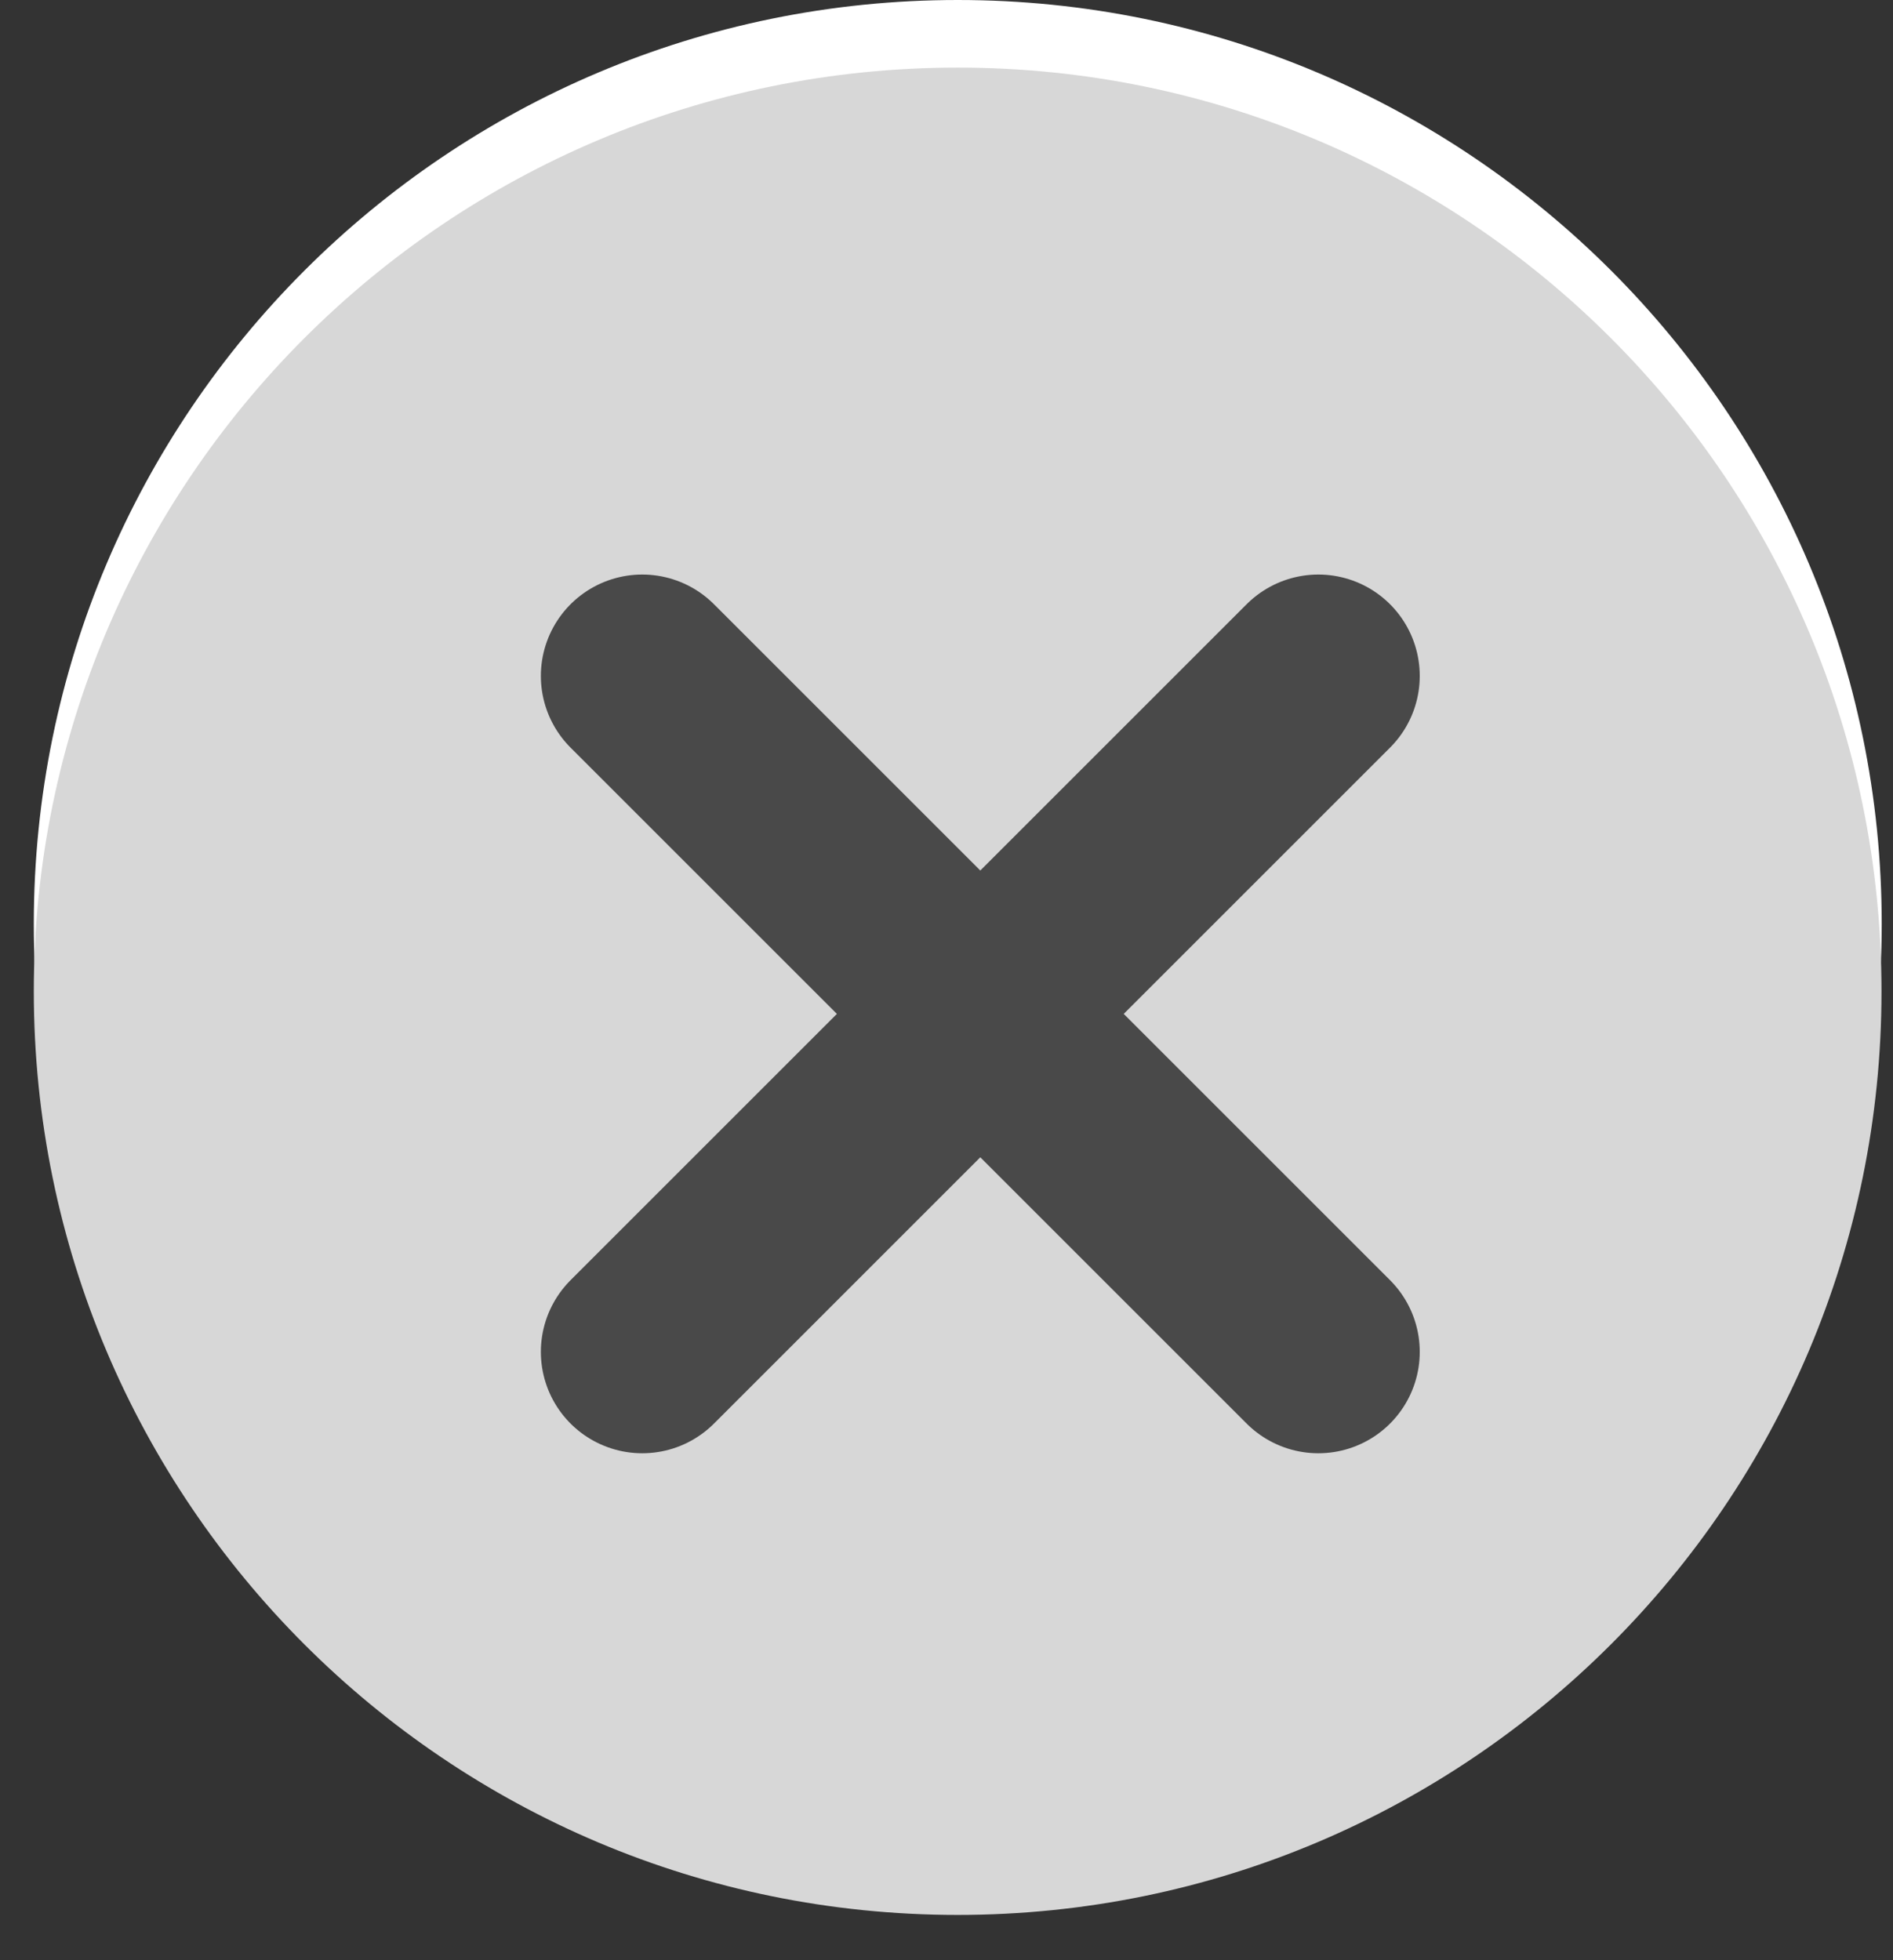
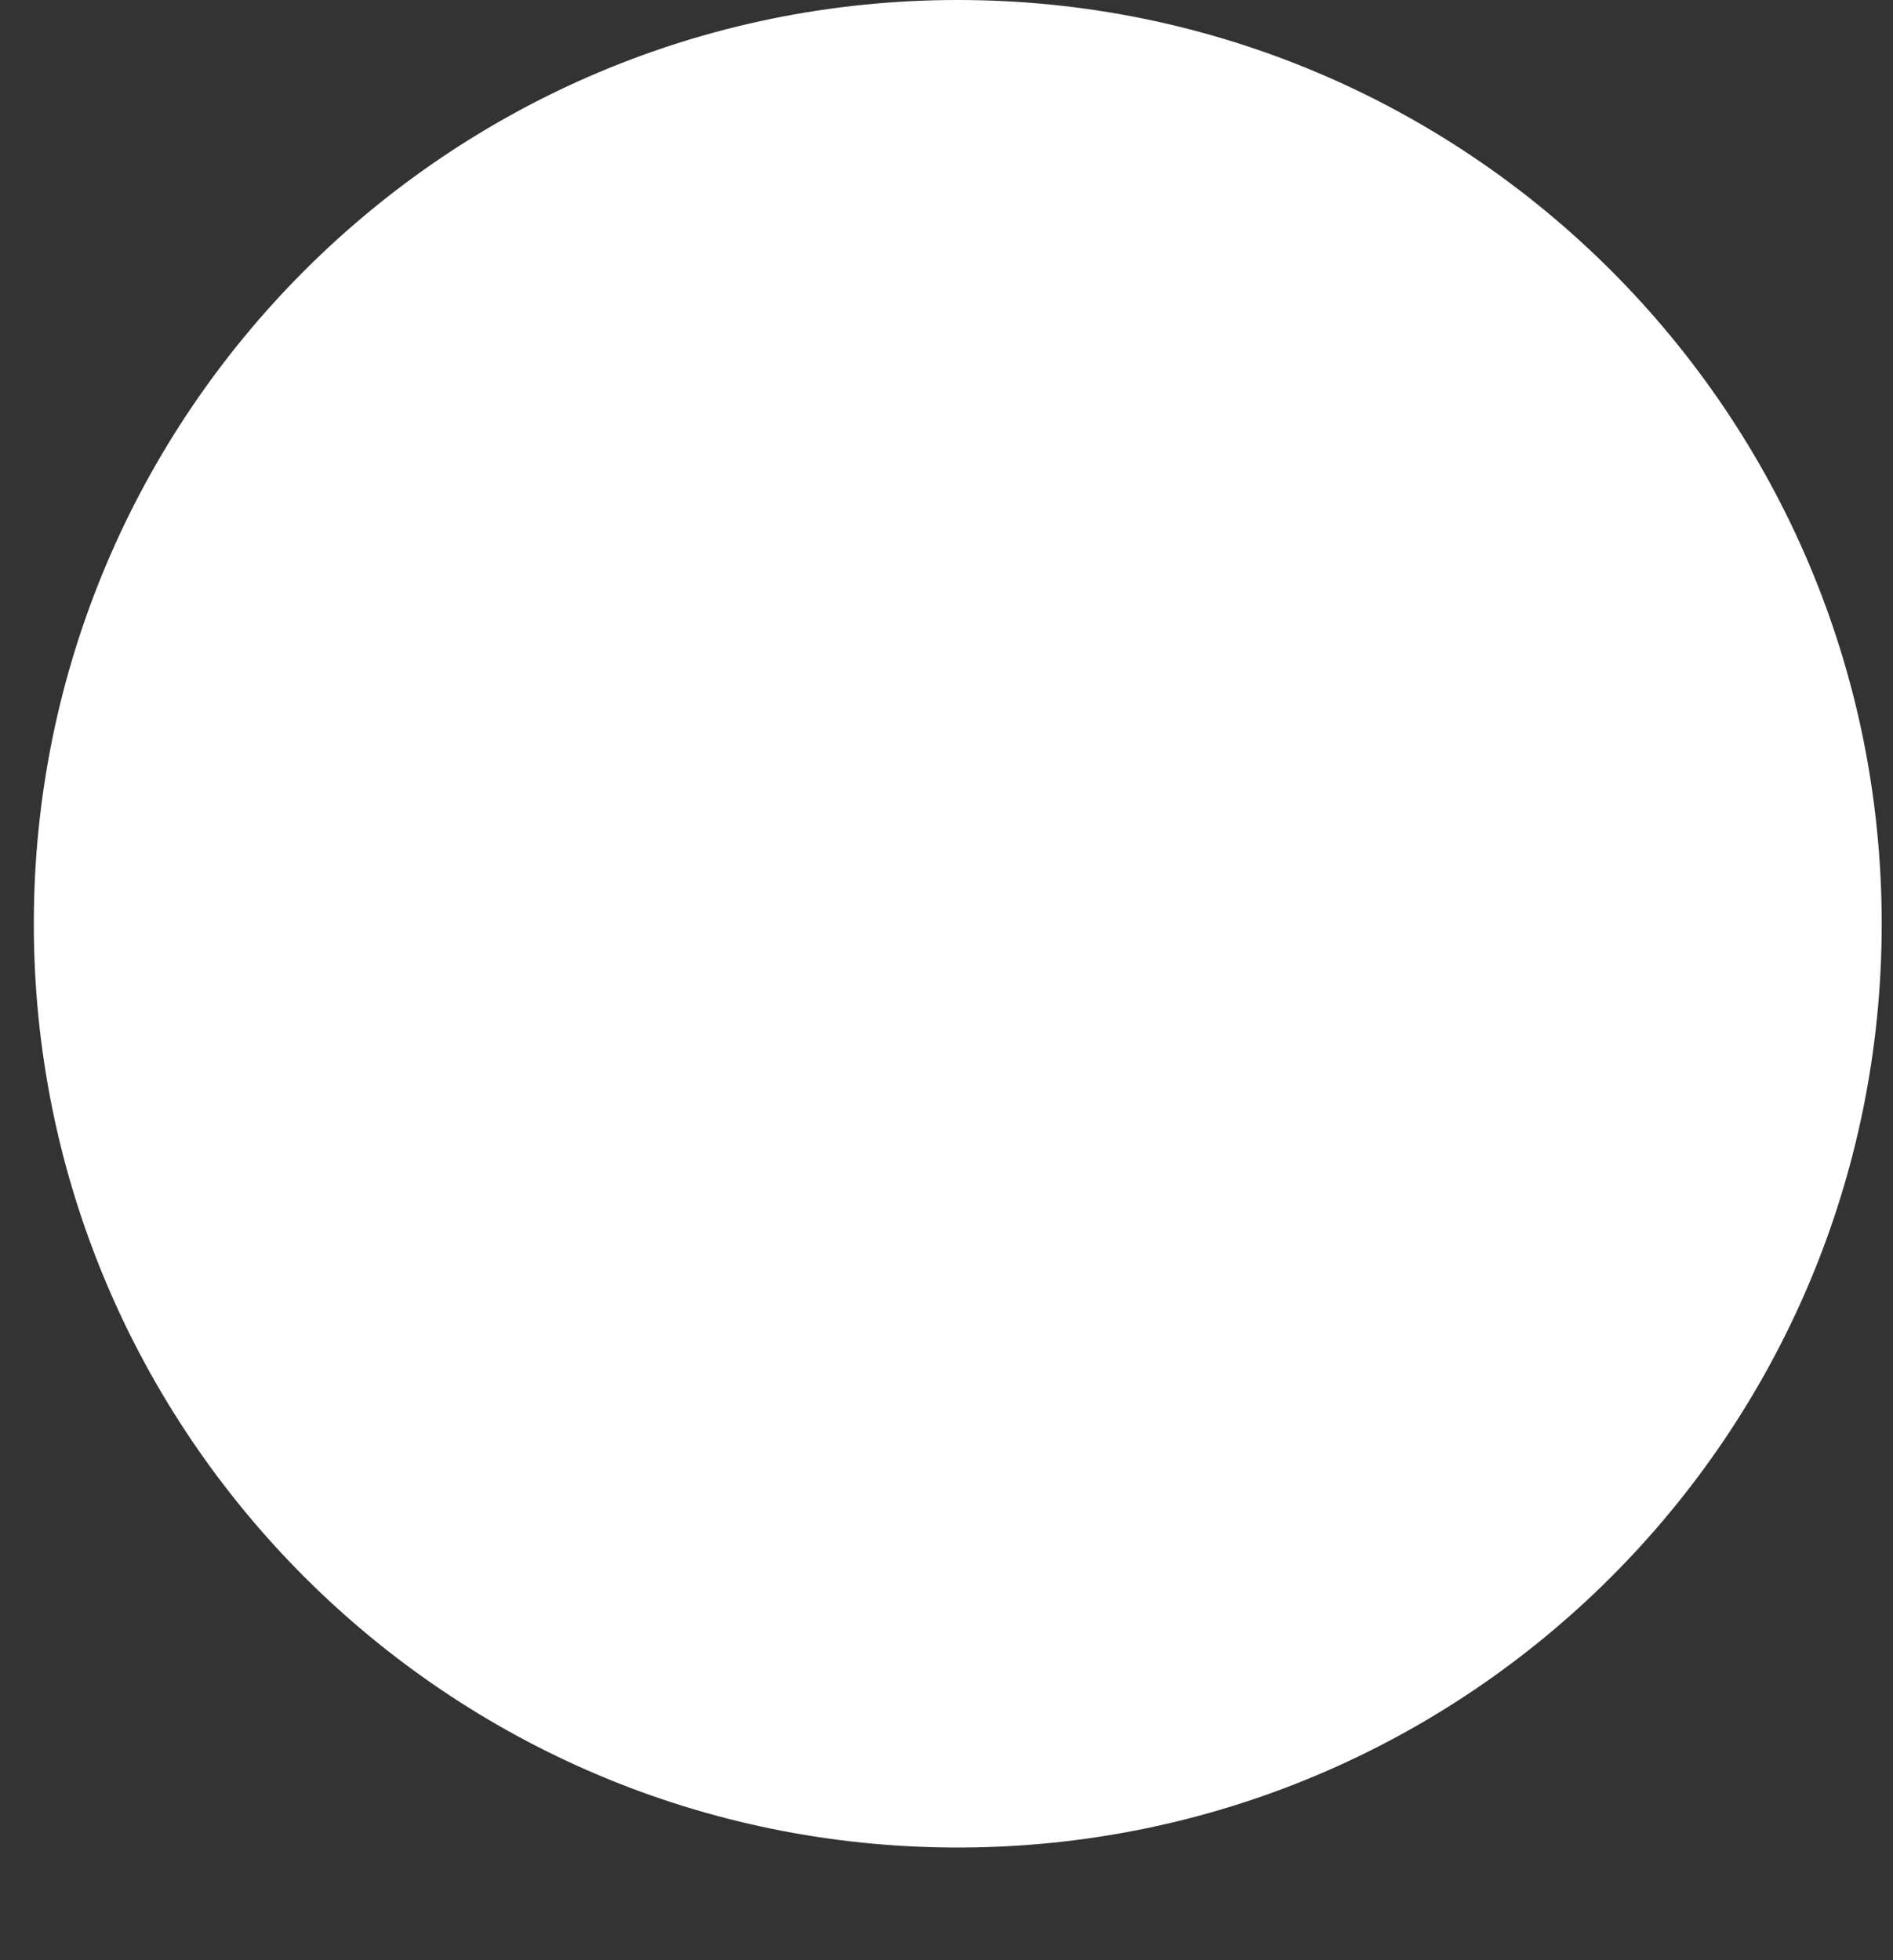
<svg xmlns="http://www.w3.org/2000/svg" width="28" height="29" viewBox="0 0 28 29" fill="none">
  <rect x="0" y="0" width="28" height="29" fill="#333333" stroke="none" />
  <path d="M27.833 13.667C27.833 21.215 21.715 27.333 14.167 27.333C6.619 27.333 0.5 21.215 0.5 13.667C0.5 6.119 6.619 0 14.167 0C21.715 0 27.833 6.119 27.833 13.667Z" fill="white" />
-   <path d="M19.633 7.106L11.433 15.306L8.017 11.89L5.113 14.76L8.529 18.176L11.262 20.91L11.433 21.046L22.538 9.976L19.633 7.106Z" fill="#1BAC72" />
-   <path d="M14.165 28.33C21.712 28.33 27.83 22.212 27.83 14.665C27.83 7.118 21.712 1 14.165 1C6.618 1 0.5 7.118 0.5 14.665C0.5 22.212 6.618 28.33 14.165 28.33Z" fill="#D7D7D7" />
-   <path d="M19.5 10L9.5 20" stroke="#494949" stroke-width="3" stroke-linecap="round" stroke-linejoin="round" />
-   <path d="M9.5 10L19.5 20" stroke="#494949" stroke-width="3" stroke-linecap="round" stroke-linejoin="round" />
</svg>